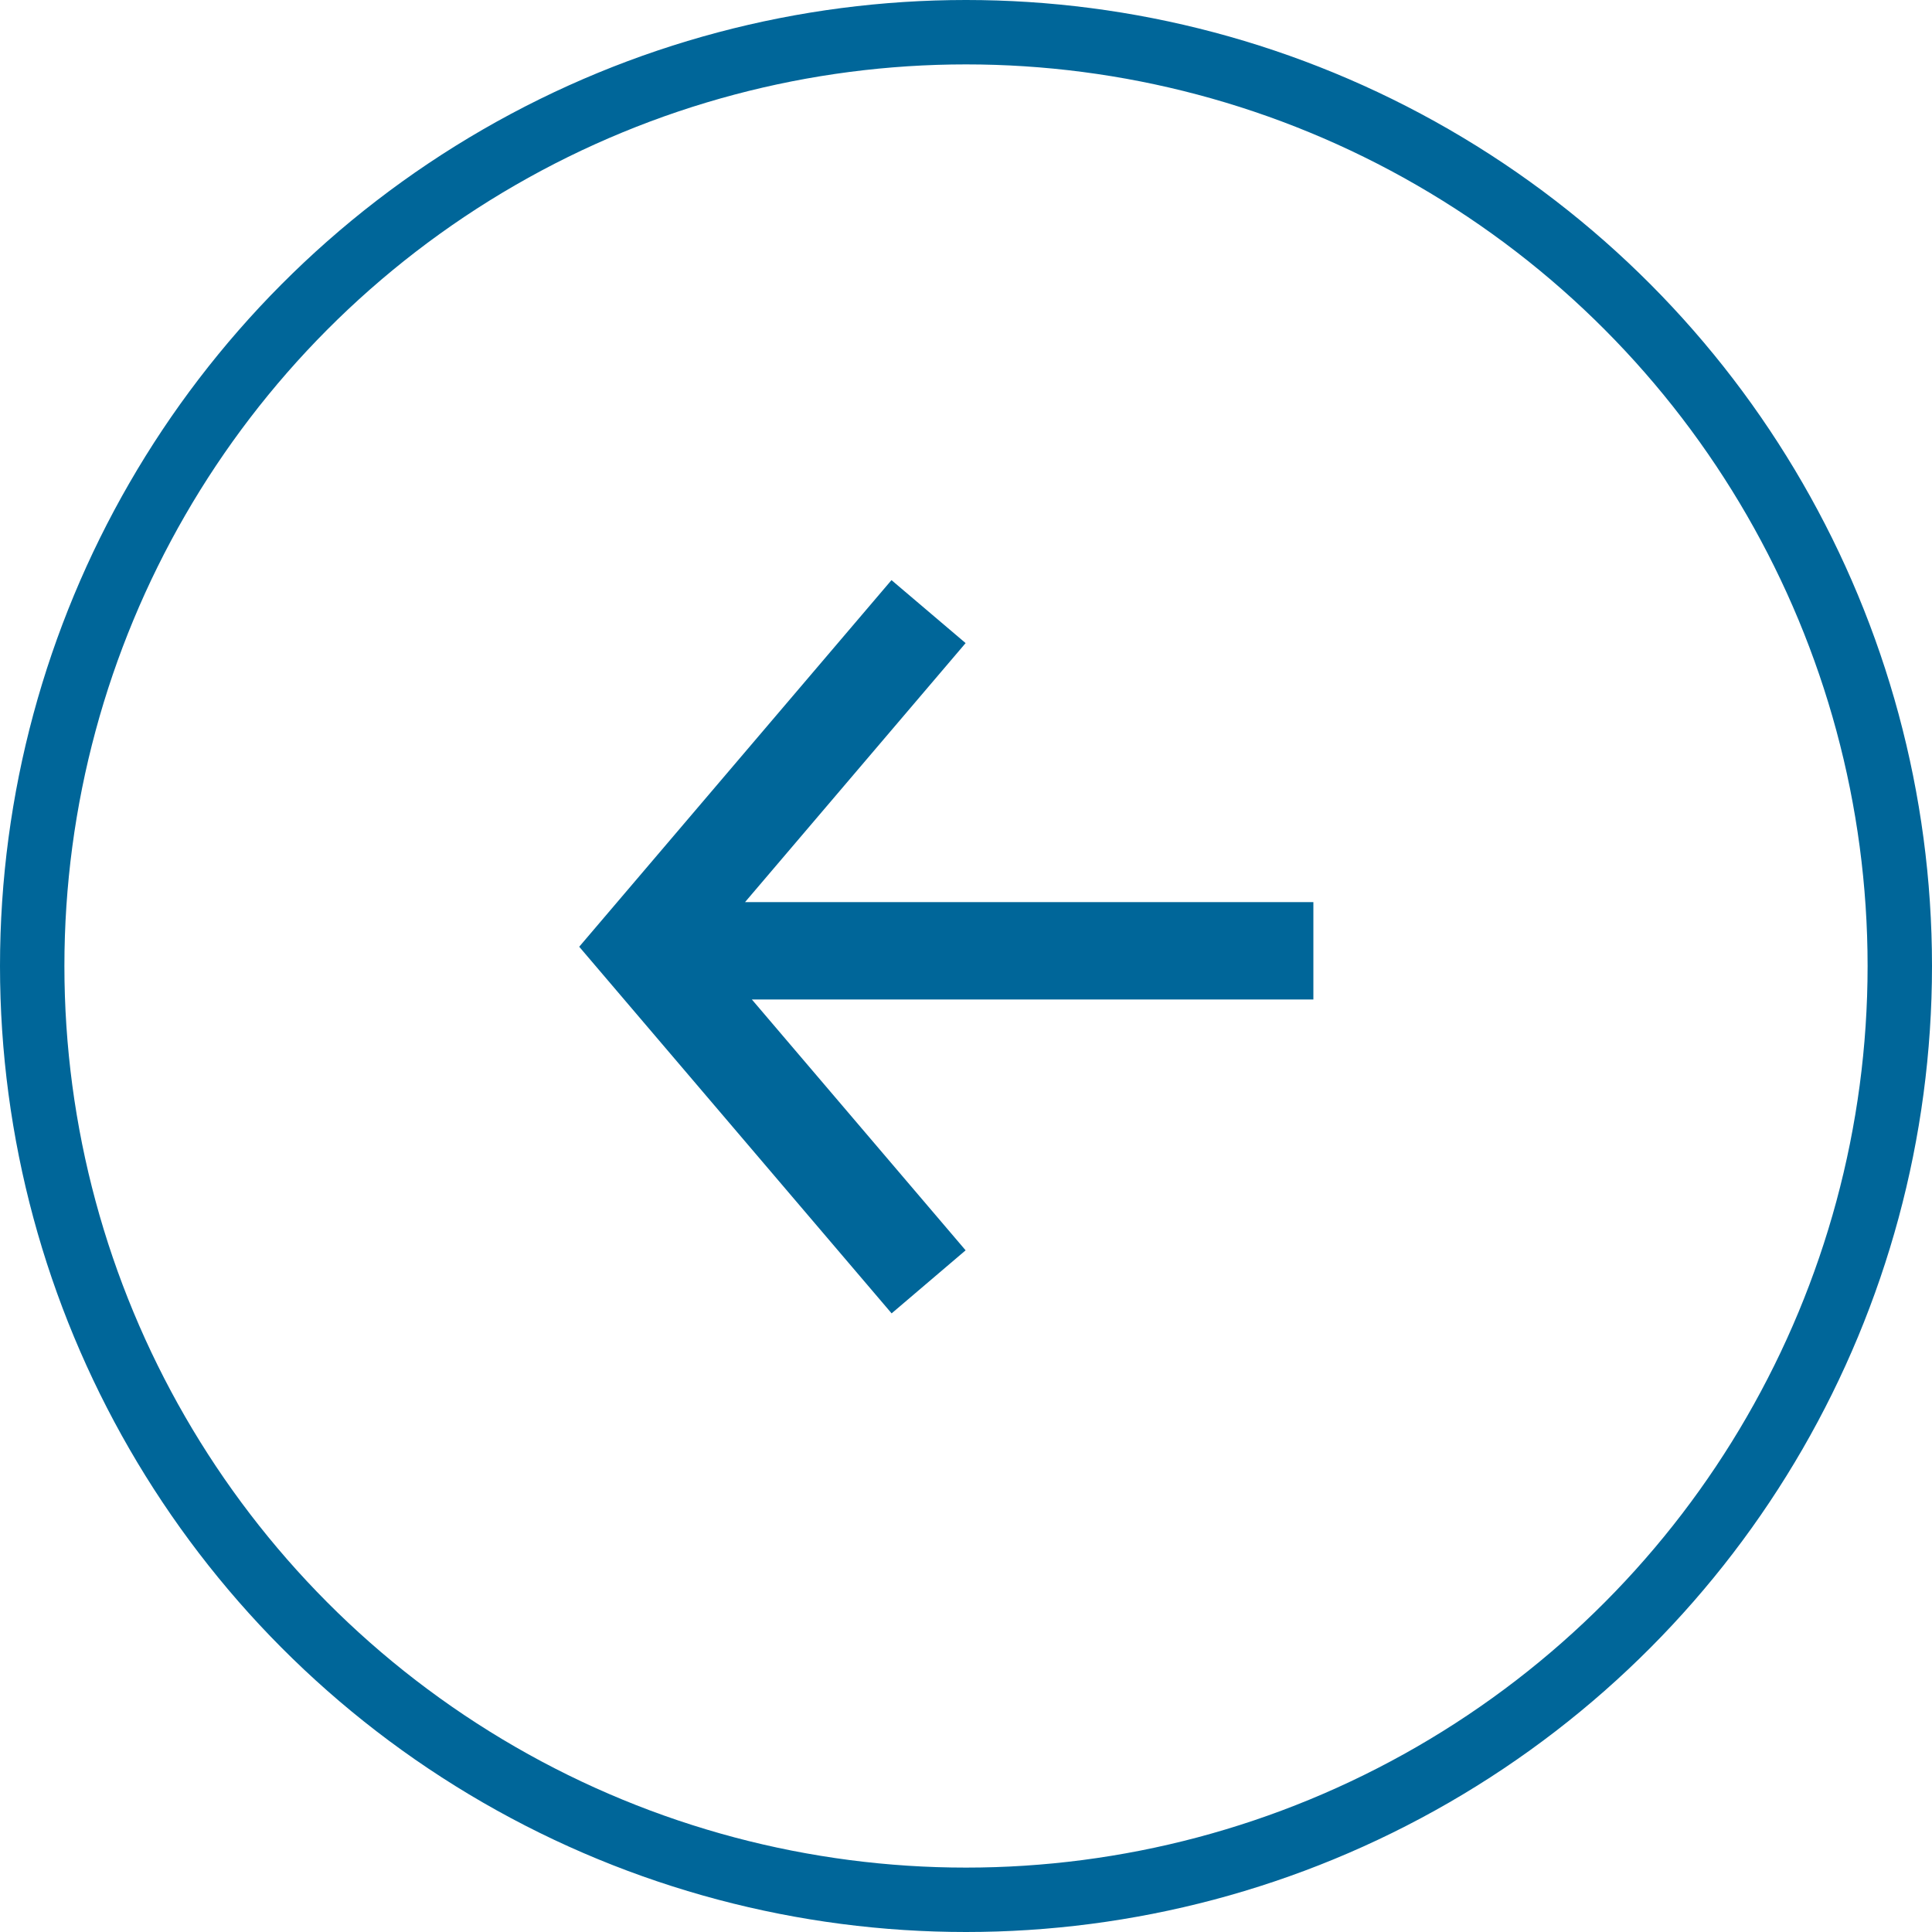
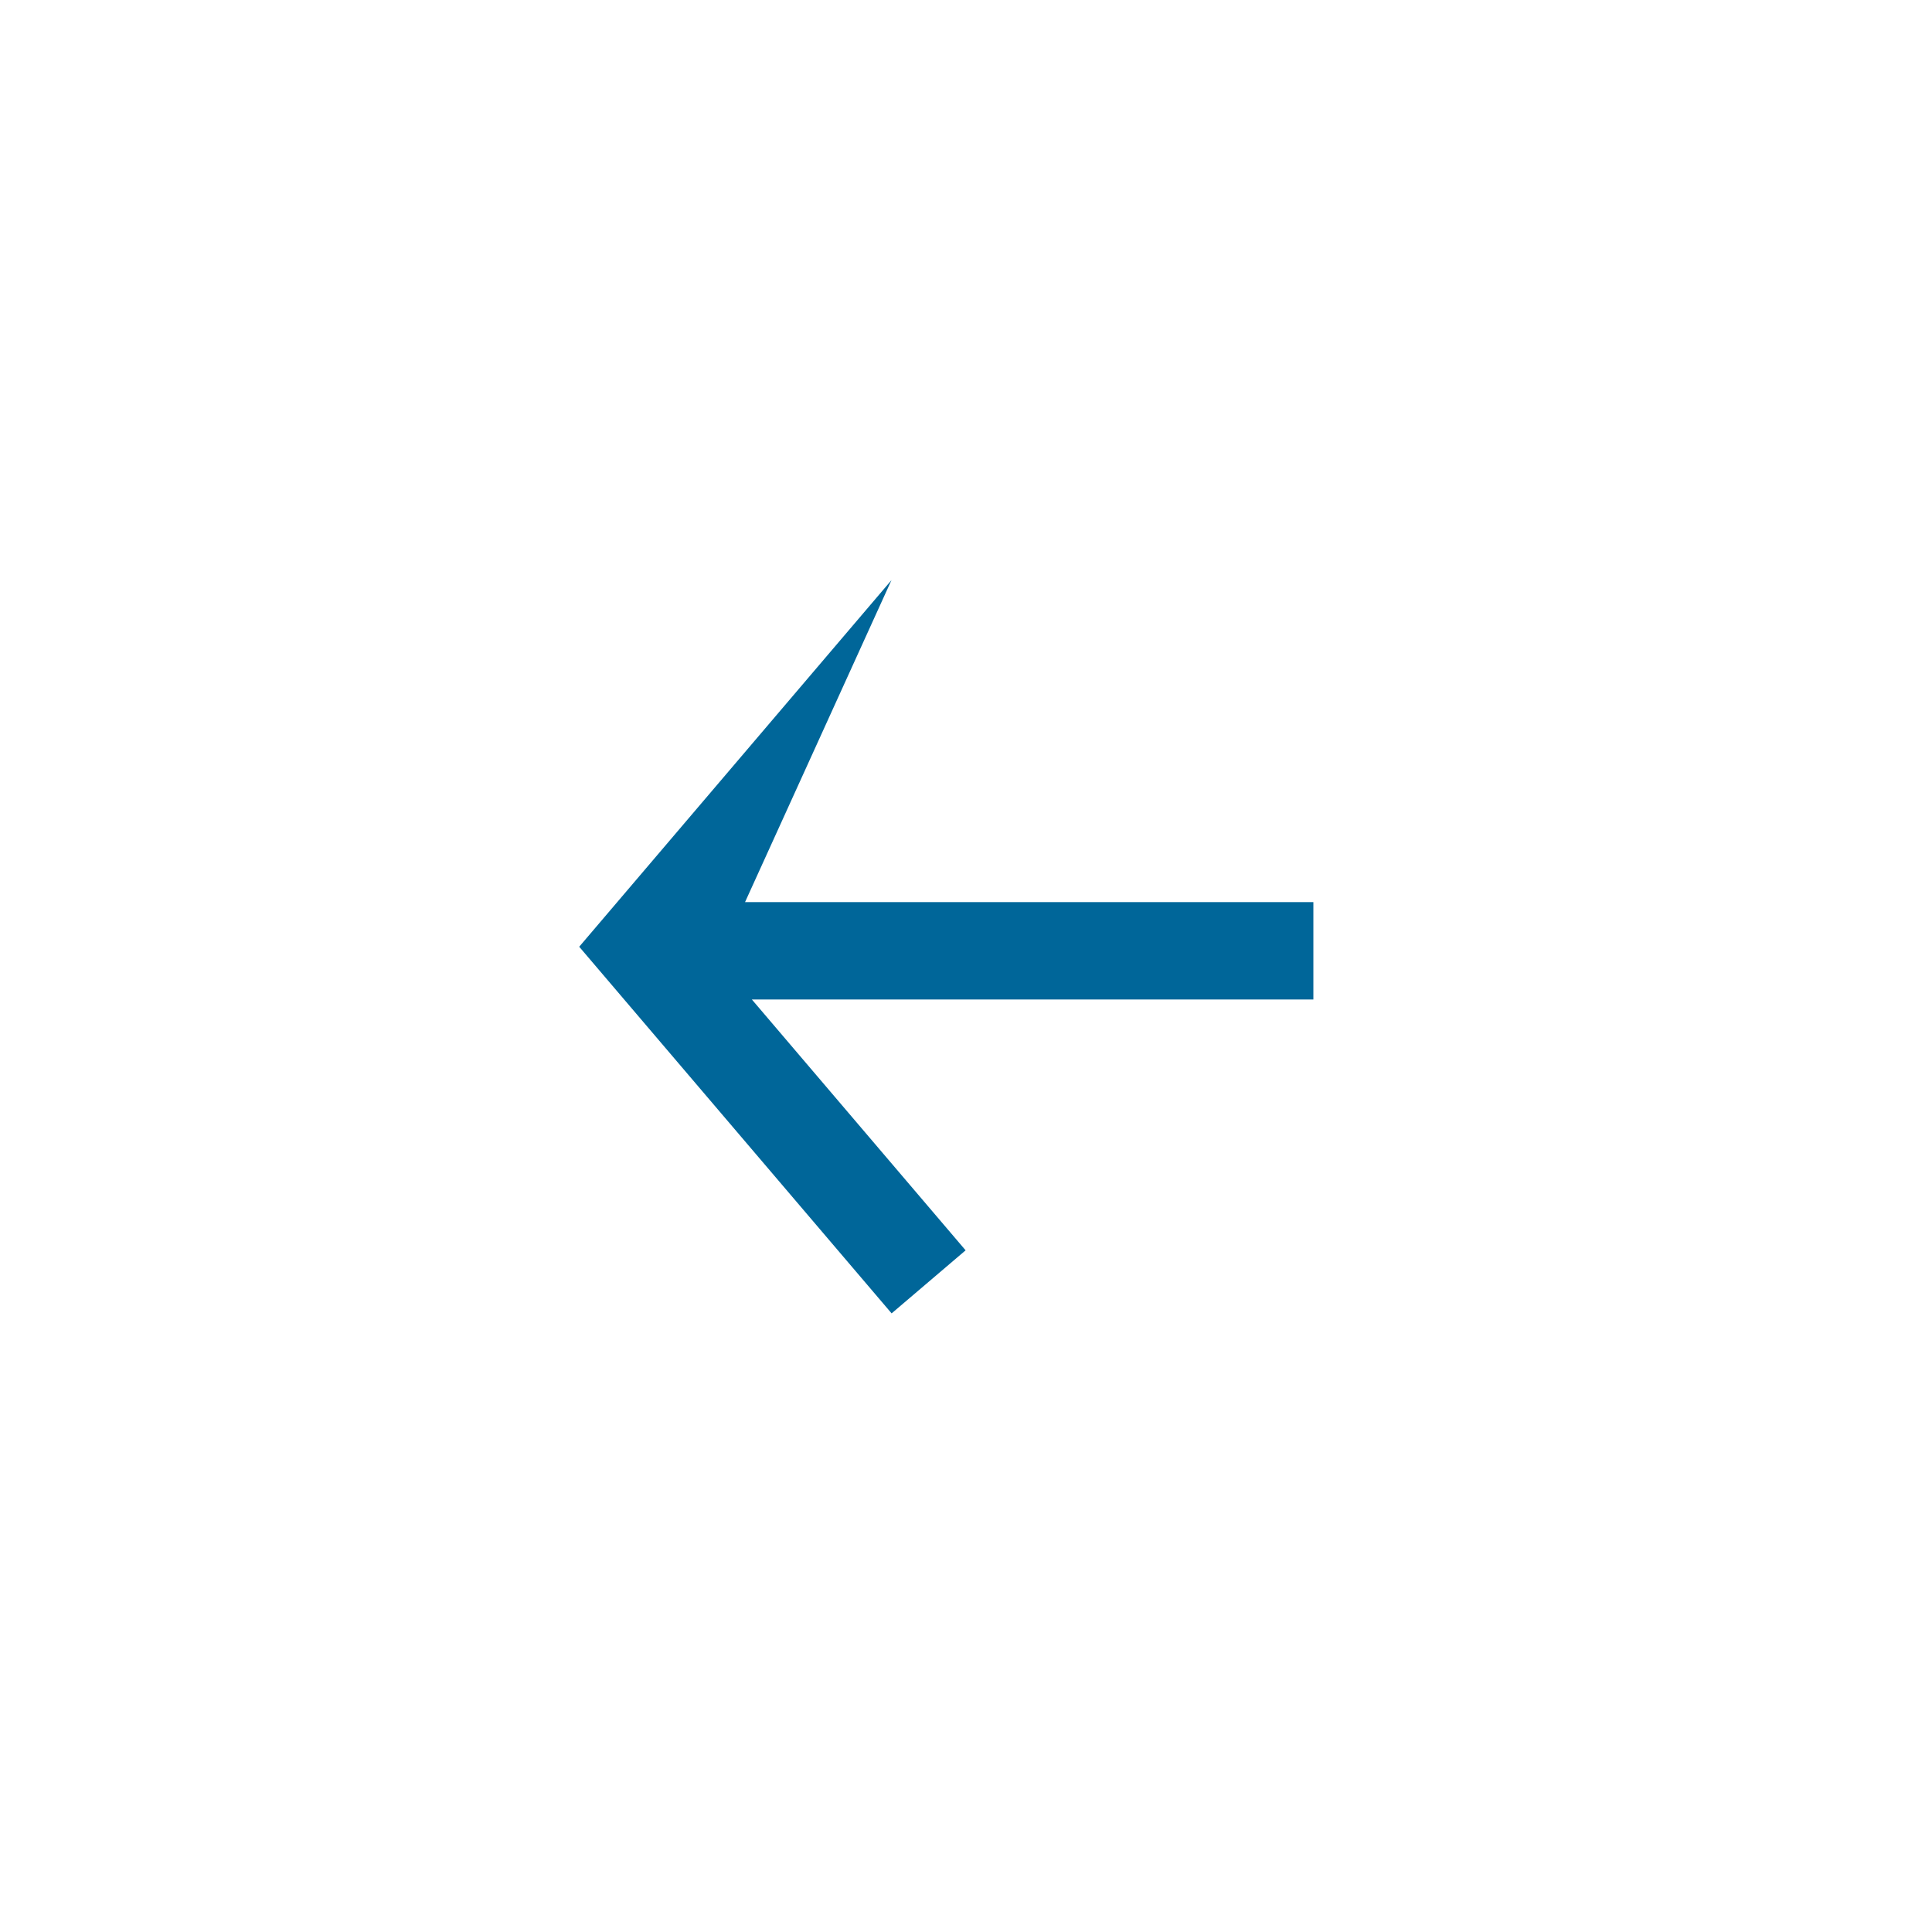
<svg xmlns="http://www.w3.org/2000/svg" data-name="Component 121 – 2" width="30" height="30" viewBox="0 0 30 30">
  <g data-name="Group 126">
    <g data-name="Ellipse 3" transform="rotate(-180 15 15)" style="stroke:#069;fill:none">
-       <circle cx="15" cy="15" r="15" style="stroke:none" />
-       <circle cx="15" cy="15" r="14.5" style="fill:none" />
-     </g>
+       </g>
  </g>
  <g data-name="Group 13337">
-     <path data-name="Path 8" d="M0 6.551 5.693 11.4l5.693-4.851-.979-1.149-3.895 3.319V0H5v8.825L.978 5.4z" transform="rotate(90 5.693 14.701)" style="fill:#069" />
+     <path data-name="Path 8" d="M0 6.551 5.693 11.4l5.693-4.851-.979-1.149-3.895 3.319V0H5v8.825z" transform="rotate(90 5.693 14.701)" style="fill:#069" />
  </g>
</svg>